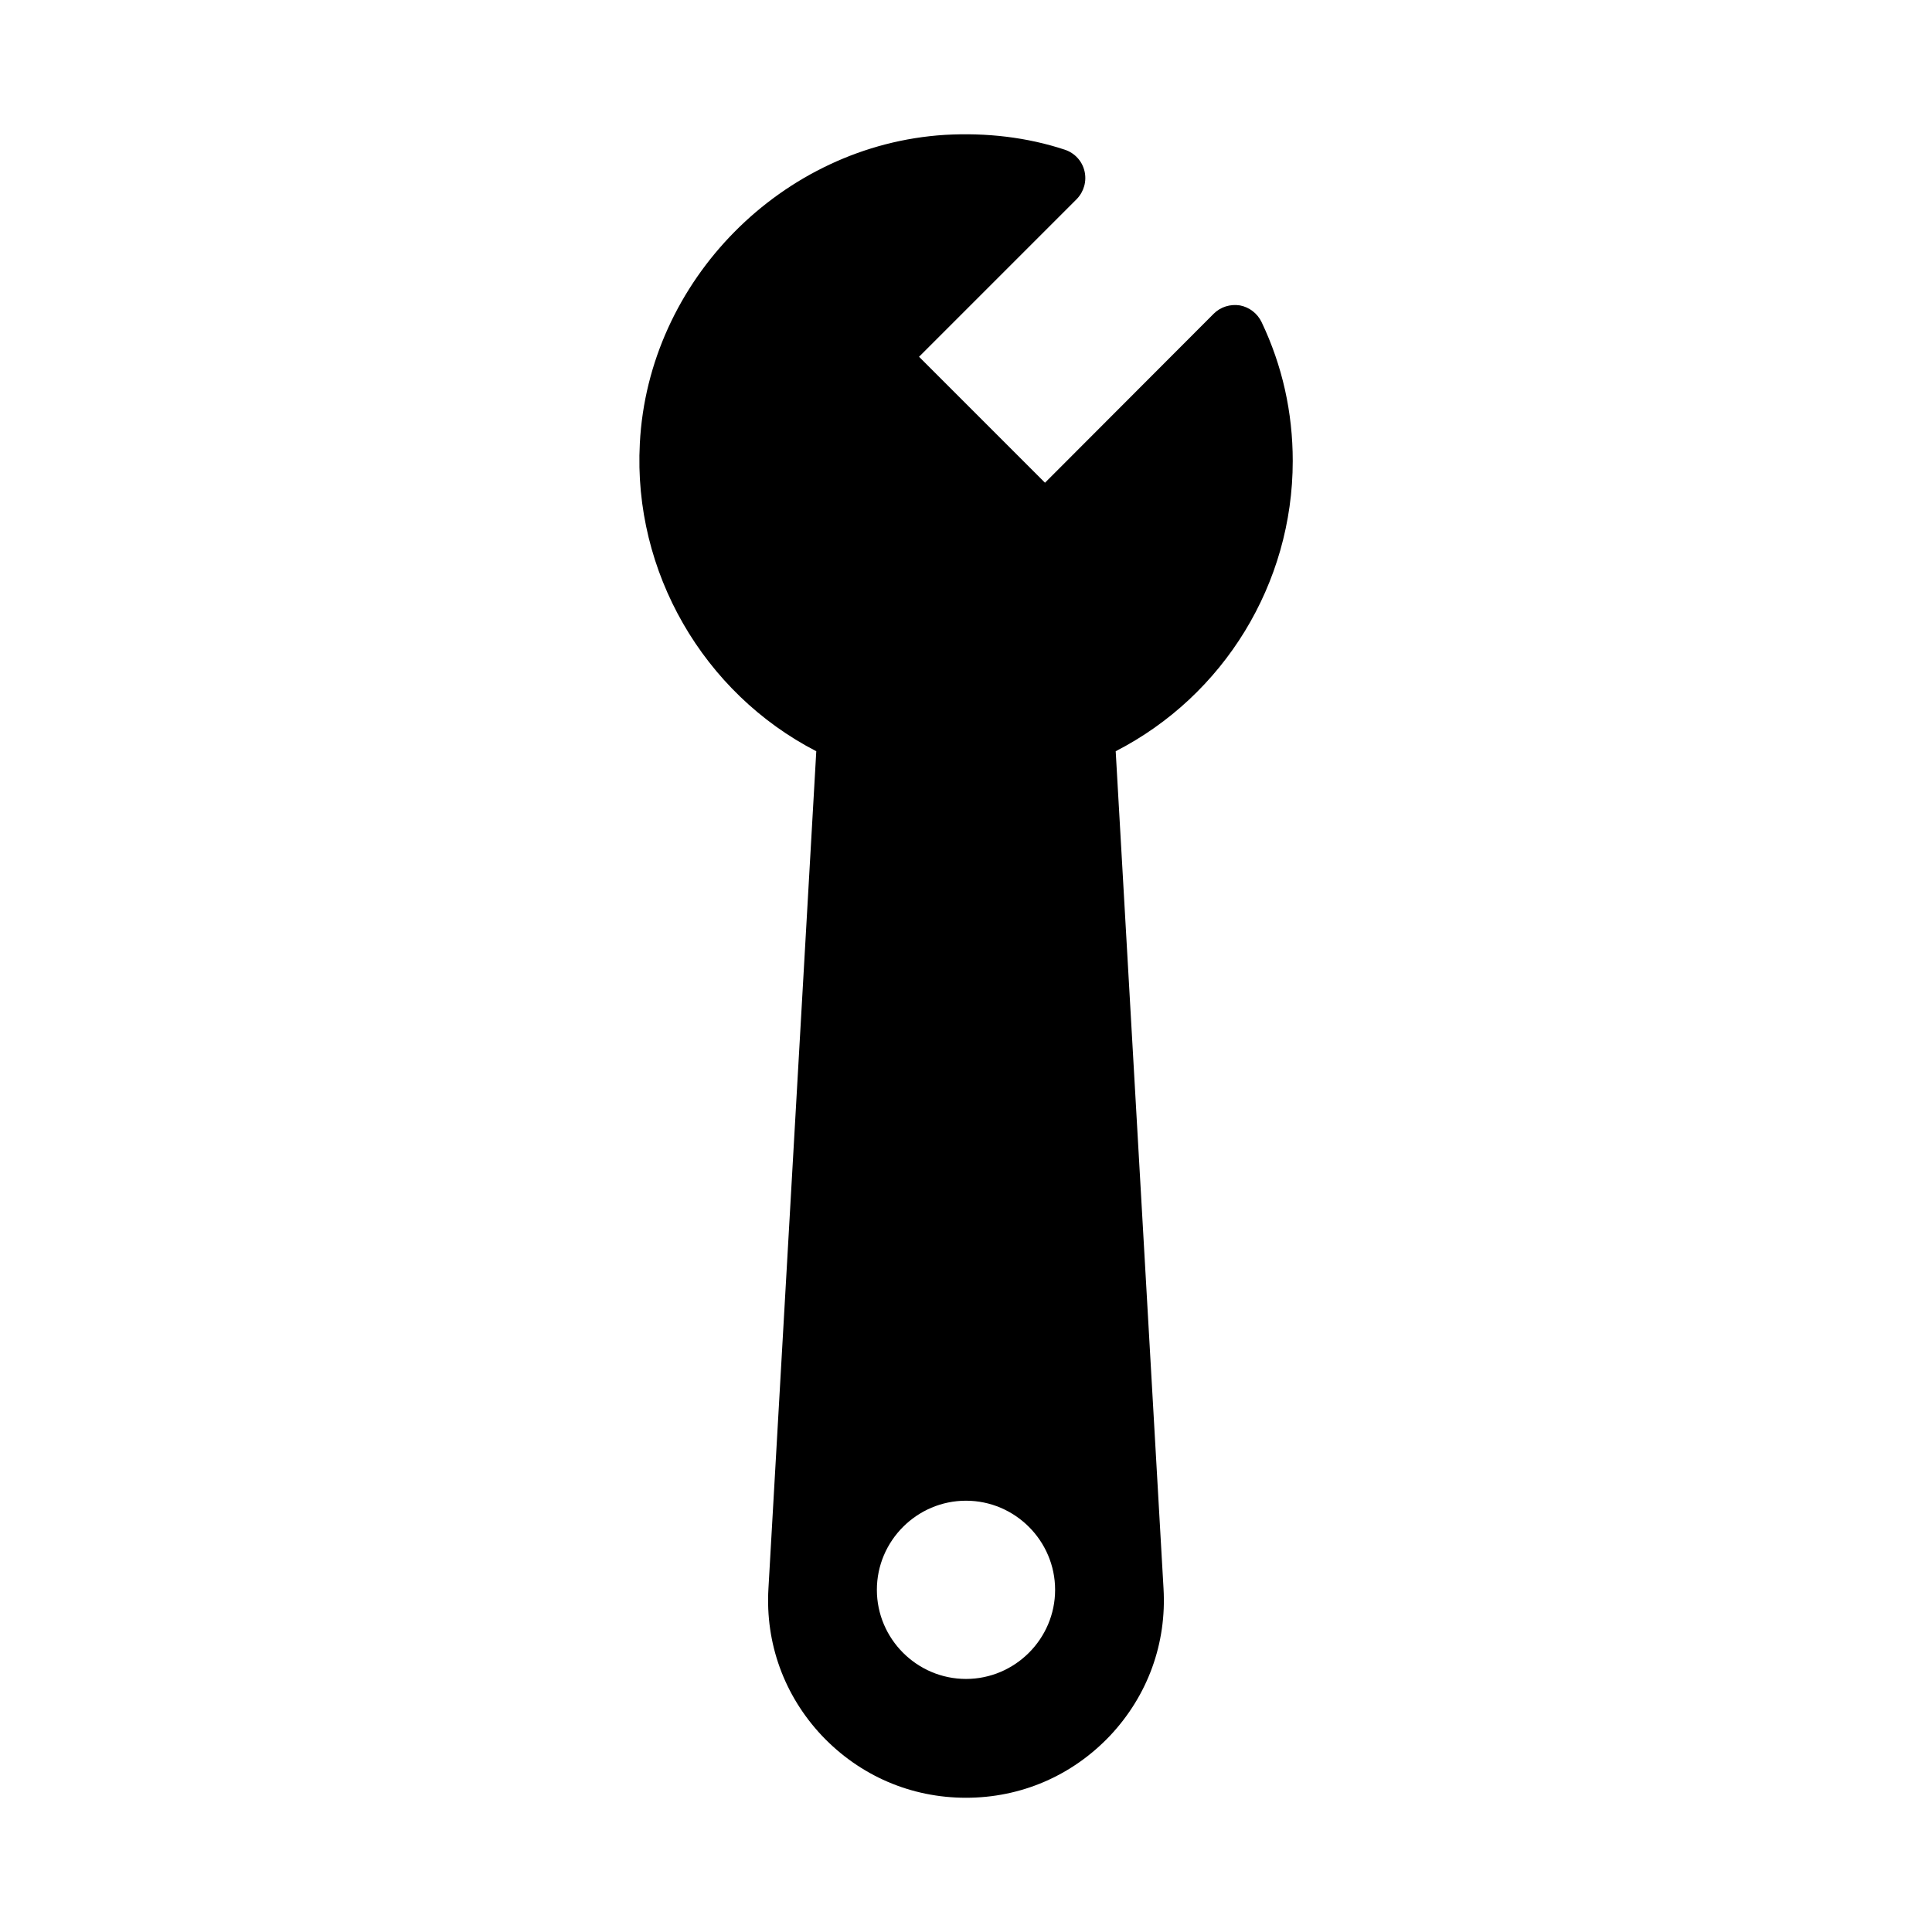
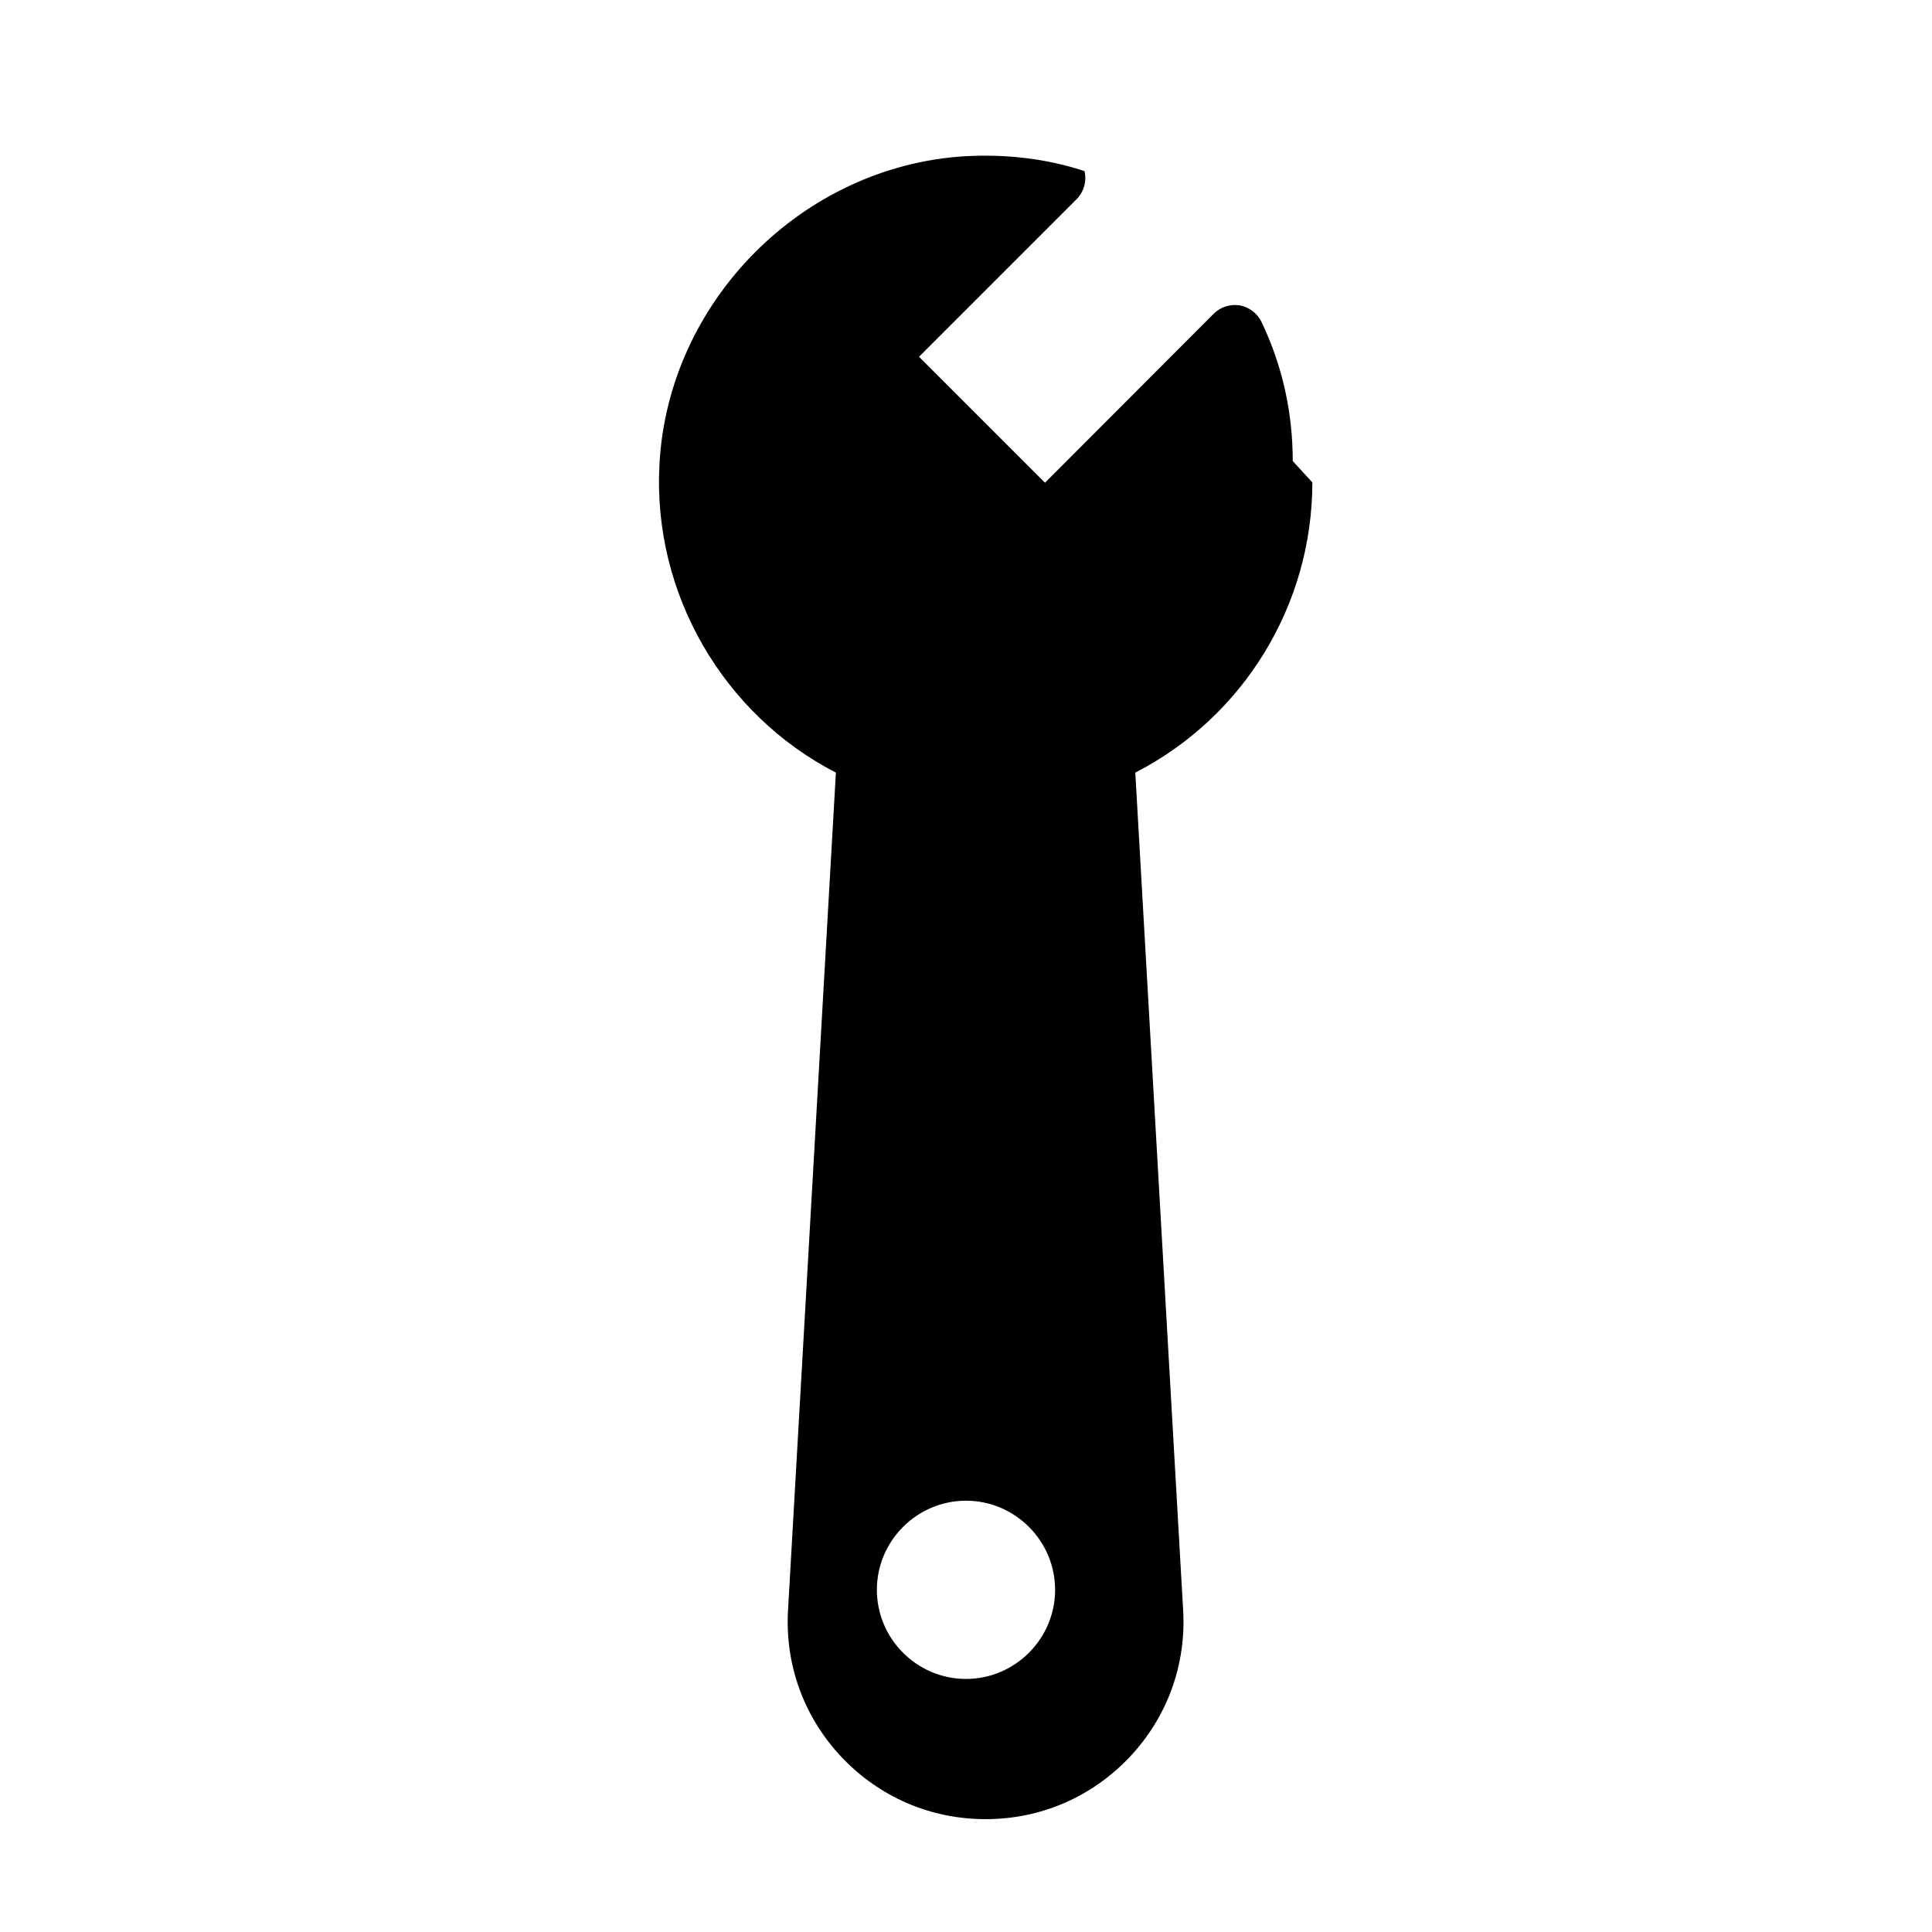
<svg xmlns="http://www.w3.org/2000/svg" fill="#000000" width="800px" height="800px" version="1.1" viewBox="144 144 512 512">
-   <path d="m486.59 266.18c0-12.91-2.754-25.27-8.266-36.84-1.102-2.281-3.227-3.938-5.746-4.41-2.519-0.395-5.117 0.391-6.926 2.203l-44.715 44.793-33.379-33.379 41.801-41.801c1.891-1.969 2.676-4.723 2.047-7.398s-2.598-4.801-5.195-5.668c-9.996-3.305-20.781-4.566-31.805-3.938-43.059 2.676-78.641 38.574-80.844 81.789-1.812 34.008 16.848 66.125 46.762 81.555l-12.676 221.84c-0.867 14.562 4.172 28.418 14.168 39.047 10.078 10.629 23.617 16.453 38.18 16.453s28.102-5.824 38.18-16.453c9.996-10.629 15.035-24.48 14.168-39.047l-12.672-221.84c28.656-14.719 46.918-44.395 46.918-76.906zm-110.21 299.14c0-12.988 10.629-23.617 23.617-23.617s23.617 10.629 23.617 23.617-10.629 23.617-23.617 23.617c-12.992-0.004-23.617-10.629-23.617-23.617z" />
+   <path d="m486.59 266.18c0-12.91-2.754-25.27-8.266-36.84-1.102-2.281-3.227-3.938-5.746-4.41-2.519-0.395-5.117 0.391-6.926 2.203l-44.715 44.793-33.379-33.379 41.801-41.801c1.891-1.969 2.676-4.723 2.047-7.398c-9.996-3.305-20.781-4.566-31.805-3.938-43.059 2.676-78.641 38.574-80.844 81.789-1.812 34.008 16.848 66.125 46.762 81.555l-12.676 221.84c-0.867 14.562 4.172 28.418 14.168 39.047 10.078 10.629 23.617 16.453 38.18 16.453s28.102-5.824 38.18-16.453c9.996-10.629 15.035-24.48 14.168-39.047l-12.672-221.84c28.656-14.719 46.918-44.395 46.918-76.906zm-110.21 299.14c0-12.988 10.629-23.617 23.617-23.617s23.617 10.629 23.617 23.617-10.629 23.617-23.617 23.617c-12.992-0.004-23.617-10.629-23.617-23.617z" />
</svg>